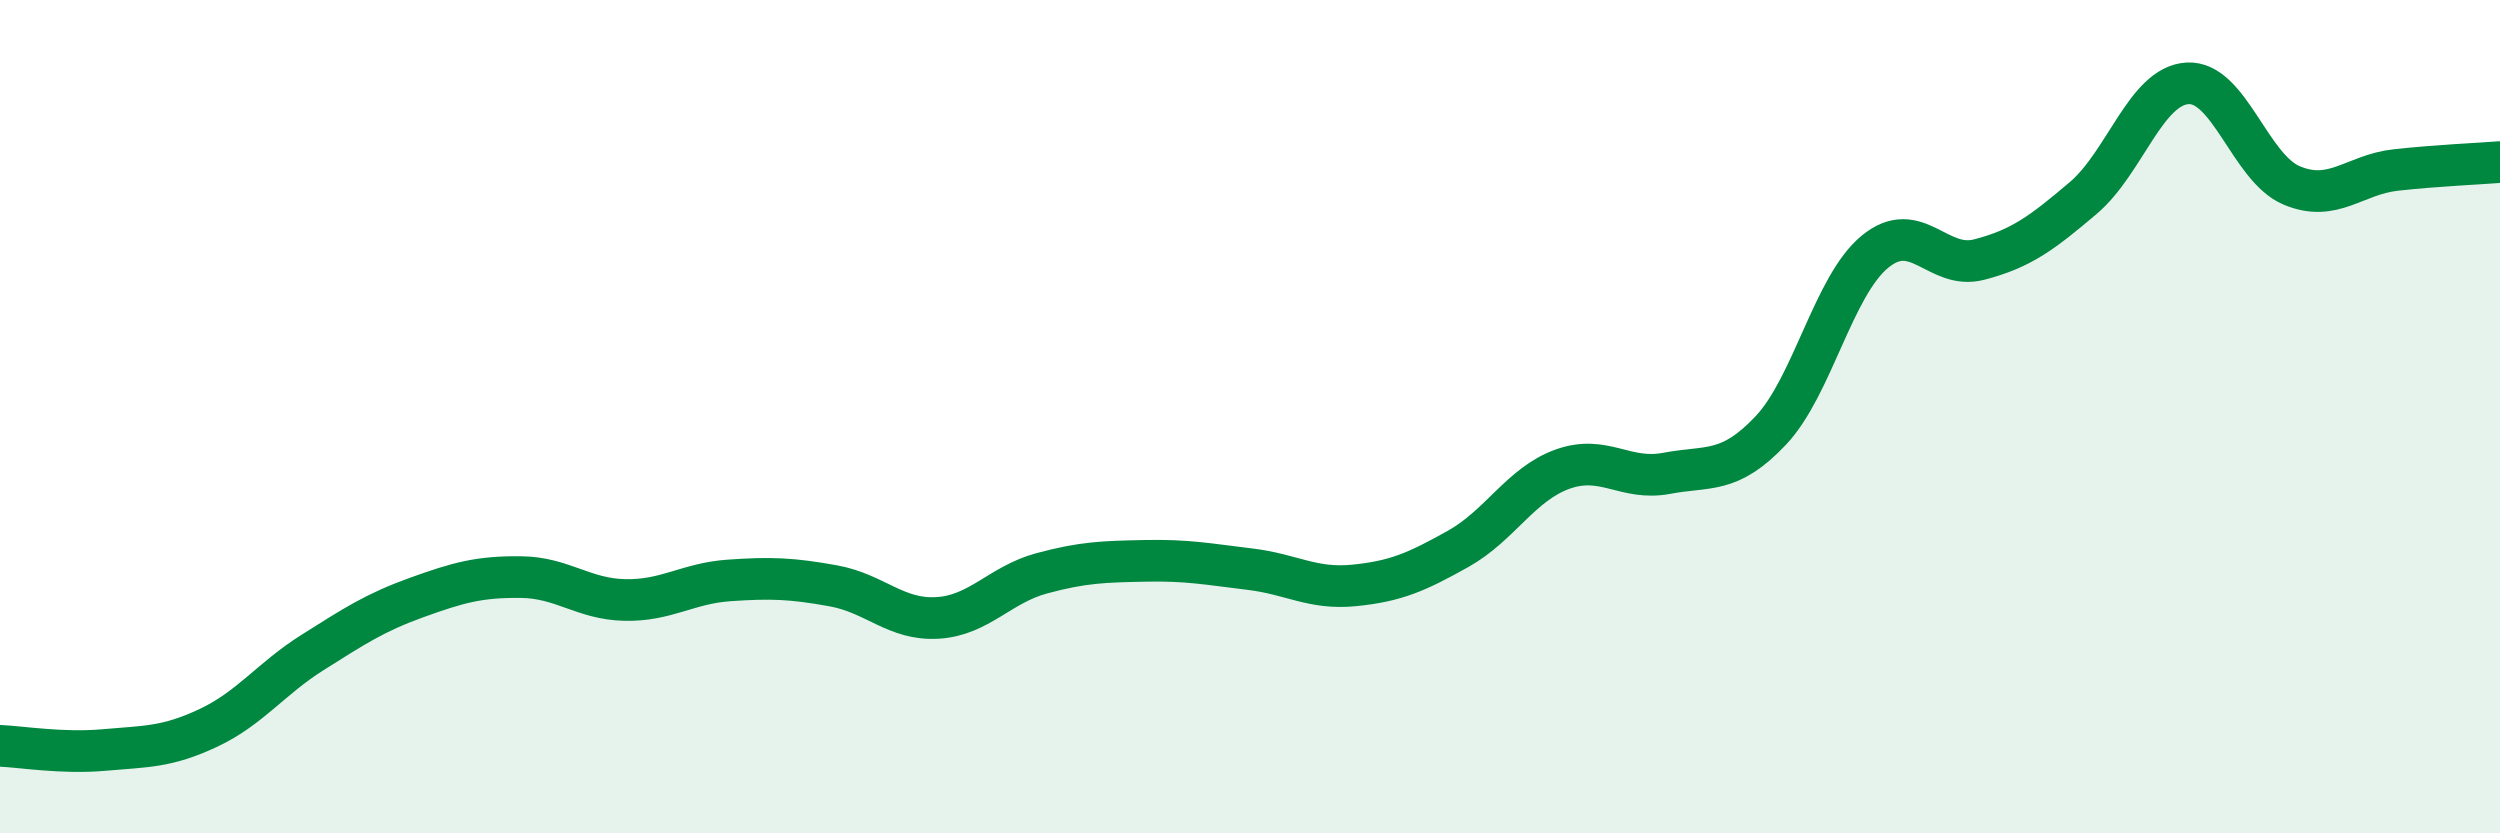
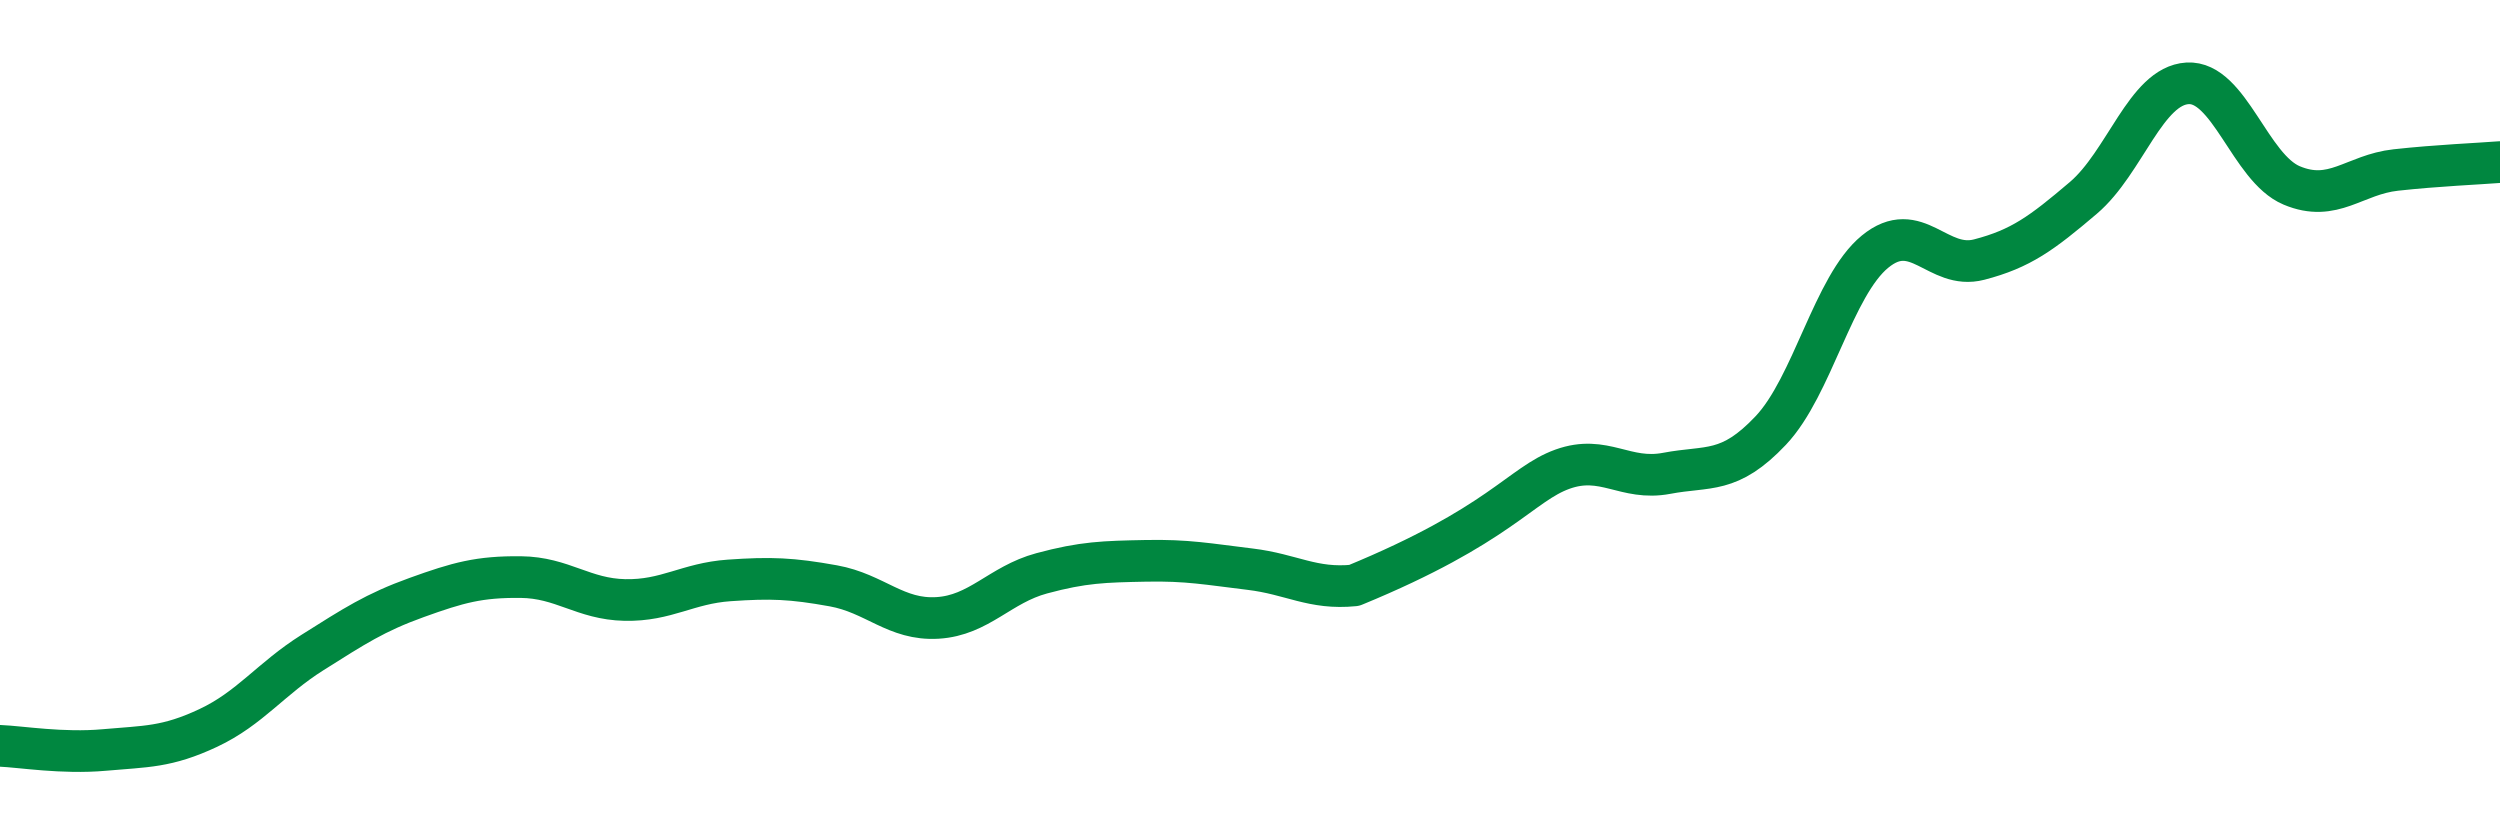
<svg xmlns="http://www.w3.org/2000/svg" width="60" height="20" viewBox="0 0 60 20">
-   <path d="M 0,17.9 C 0.5,17.92 1.5,18.09 2.5,18 C 3.5,17.91 4,17.94 5,17.47 C 6,17 6.5,16.29 7.5,15.66 C 8.5,15.03 9,14.7 10,14.34 C 11,13.98 11.5,13.84 12.5,13.85 C 13.5,13.86 14,14.38 15,14.4 C 16,14.42 16.5,14 17.5,13.93 C 18.5,13.86 19,13.88 20,14.06 C 21,14.24 21.5,14.89 22.5,14.83 C 23.5,14.77 24,14.03 25,13.76 C 26,13.49 26.5,13.48 27.5,13.46 C 28.5,13.44 29,13.54 30,13.66 C 31,13.78 31.5,14.15 32.5,14.05 C 33.5,13.95 34,13.73 35,13.17 C 36,12.61 36.5,11.62 37.5,11.26 C 38.5,10.9 39,11.55 40,11.36 C 41,11.17 41.5,11.39 42.5,10.33 C 43.5,9.27 44,6.86 45,6.04 C 46,5.22 46.5,6.49 47.5,6.23 C 48.5,5.97 49,5.6 50,4.75 C 51,3.9 51.5,2.06 52.5,2 C 53.5,1.94 54,4.03 55,4.45 C 56,4.87 56.5,4.19 57.5,4.08 C 58.5,3.97 59.5,3.93 60,3.89L60 20L0 20Z" fill="#008740" opacity="0.1" stroke-linecap="round" stroke-linejoin="round" />
-   <path d="M 0,17.9 C 0.5,17.92 1.5,18.09 2.5,18 C 3.5,17.91 4,17.94 5,17.47 C 6,17 6.5,16.29 7.5,15.66 C 8.5,15.03 9,14.7 10,14.34 C 11,13.98 11.5,13.84 12.5,13.85 C 13.5,13.86 14,14.38 15,14.4 C 16,14.42 16.5,14 17.5,13.93 C 18.5,13.86 19,13.88 20,14.06 C 21,14.24 21.5,14.89 22.5,14.83 C 23.5,14.77 24,14.03 25,13.76 C 26,13.49 26.5,13.48 27.5,13.46 C 28.5,13.44 29,13.54 30,13.66 C 31,13.78 31.5,14.15 32.5,14.05 C 33.5,13.95 34,13.73 35,13.17 C 36,12.61 36.5,11.62 37.5,11.26 C 38.5,10.9 39,11.55 40,11.36 C 41,11.17 41.5,11.39 42.5,10.33 C 43.5,9.27 44,6.86 45,6.04 C 46,5.22 46.5,6.49 47.5,6.23 C 48.5,5.97 49,5.6 50,4.75 C 51,3.9 51.5,2.06 52.5,2 C 53.5,1.94 54,4.03 55,4.45 C 56,4.87 56.5,4.19 57.5,4.08 C 58.5,3.97 59.5,3.93 60,3.89" stroke="#008740" stroke-width="1" fill="none" stroke-linecap="round" stroke-linejoin="round" />
+   <path d="M 0,17.9 C 0.5,17.92 1.5,18.09 2.5,18 C 3.5,17.91 4,17.94 5,17.47 C 6,17 6.5,16.29 7.5,15.66 C 8.5,15.03 9,14.7 10,14.34 C 11,13.98 11.5,13.84 12.5,13.85 C 13.5,13.86 14,14.38 15,14.4 C 16,14.42 16.5,14 17.5,13.93 C 18.5,13.86 19,13.88 20,14.06 C 21,14.24 21.5,14.89 22.5,14.83 C 23.5,14.77 24,14.03 25,13.76 C 26,13.49 26.5,13.48 27.5,13.46 C 28.5,13.44 29,13.54 30,13.66 C 31,13.78 31.5,14.15 32.5,14.05 C 36,12.61 36.5,11.62 37.5,11.26 C 38.5,10.9 39,11.55 40,11.36 C 41,11.17 41.5,11.39 42.5,10.33 C 43.5,9.27 44,6.86 45,6.04 C 46,5.22 46.5,6.49 47.5,6.23 C 48.5,5.97 49,5.6 50,4.75 C 51,3.9 51.5,2.06 52.5,2 C 53.5,1.94 54,4.03 55,4.45 C 56,4.87 56.5,4.19 57.5,4.08 C 58.5,3.97 59.5,3.93 60,3.89" stroke="#008740" stroke-width="1" fill="none" stroke-linecap="round" stroke-linejoin="round" />
</svg>